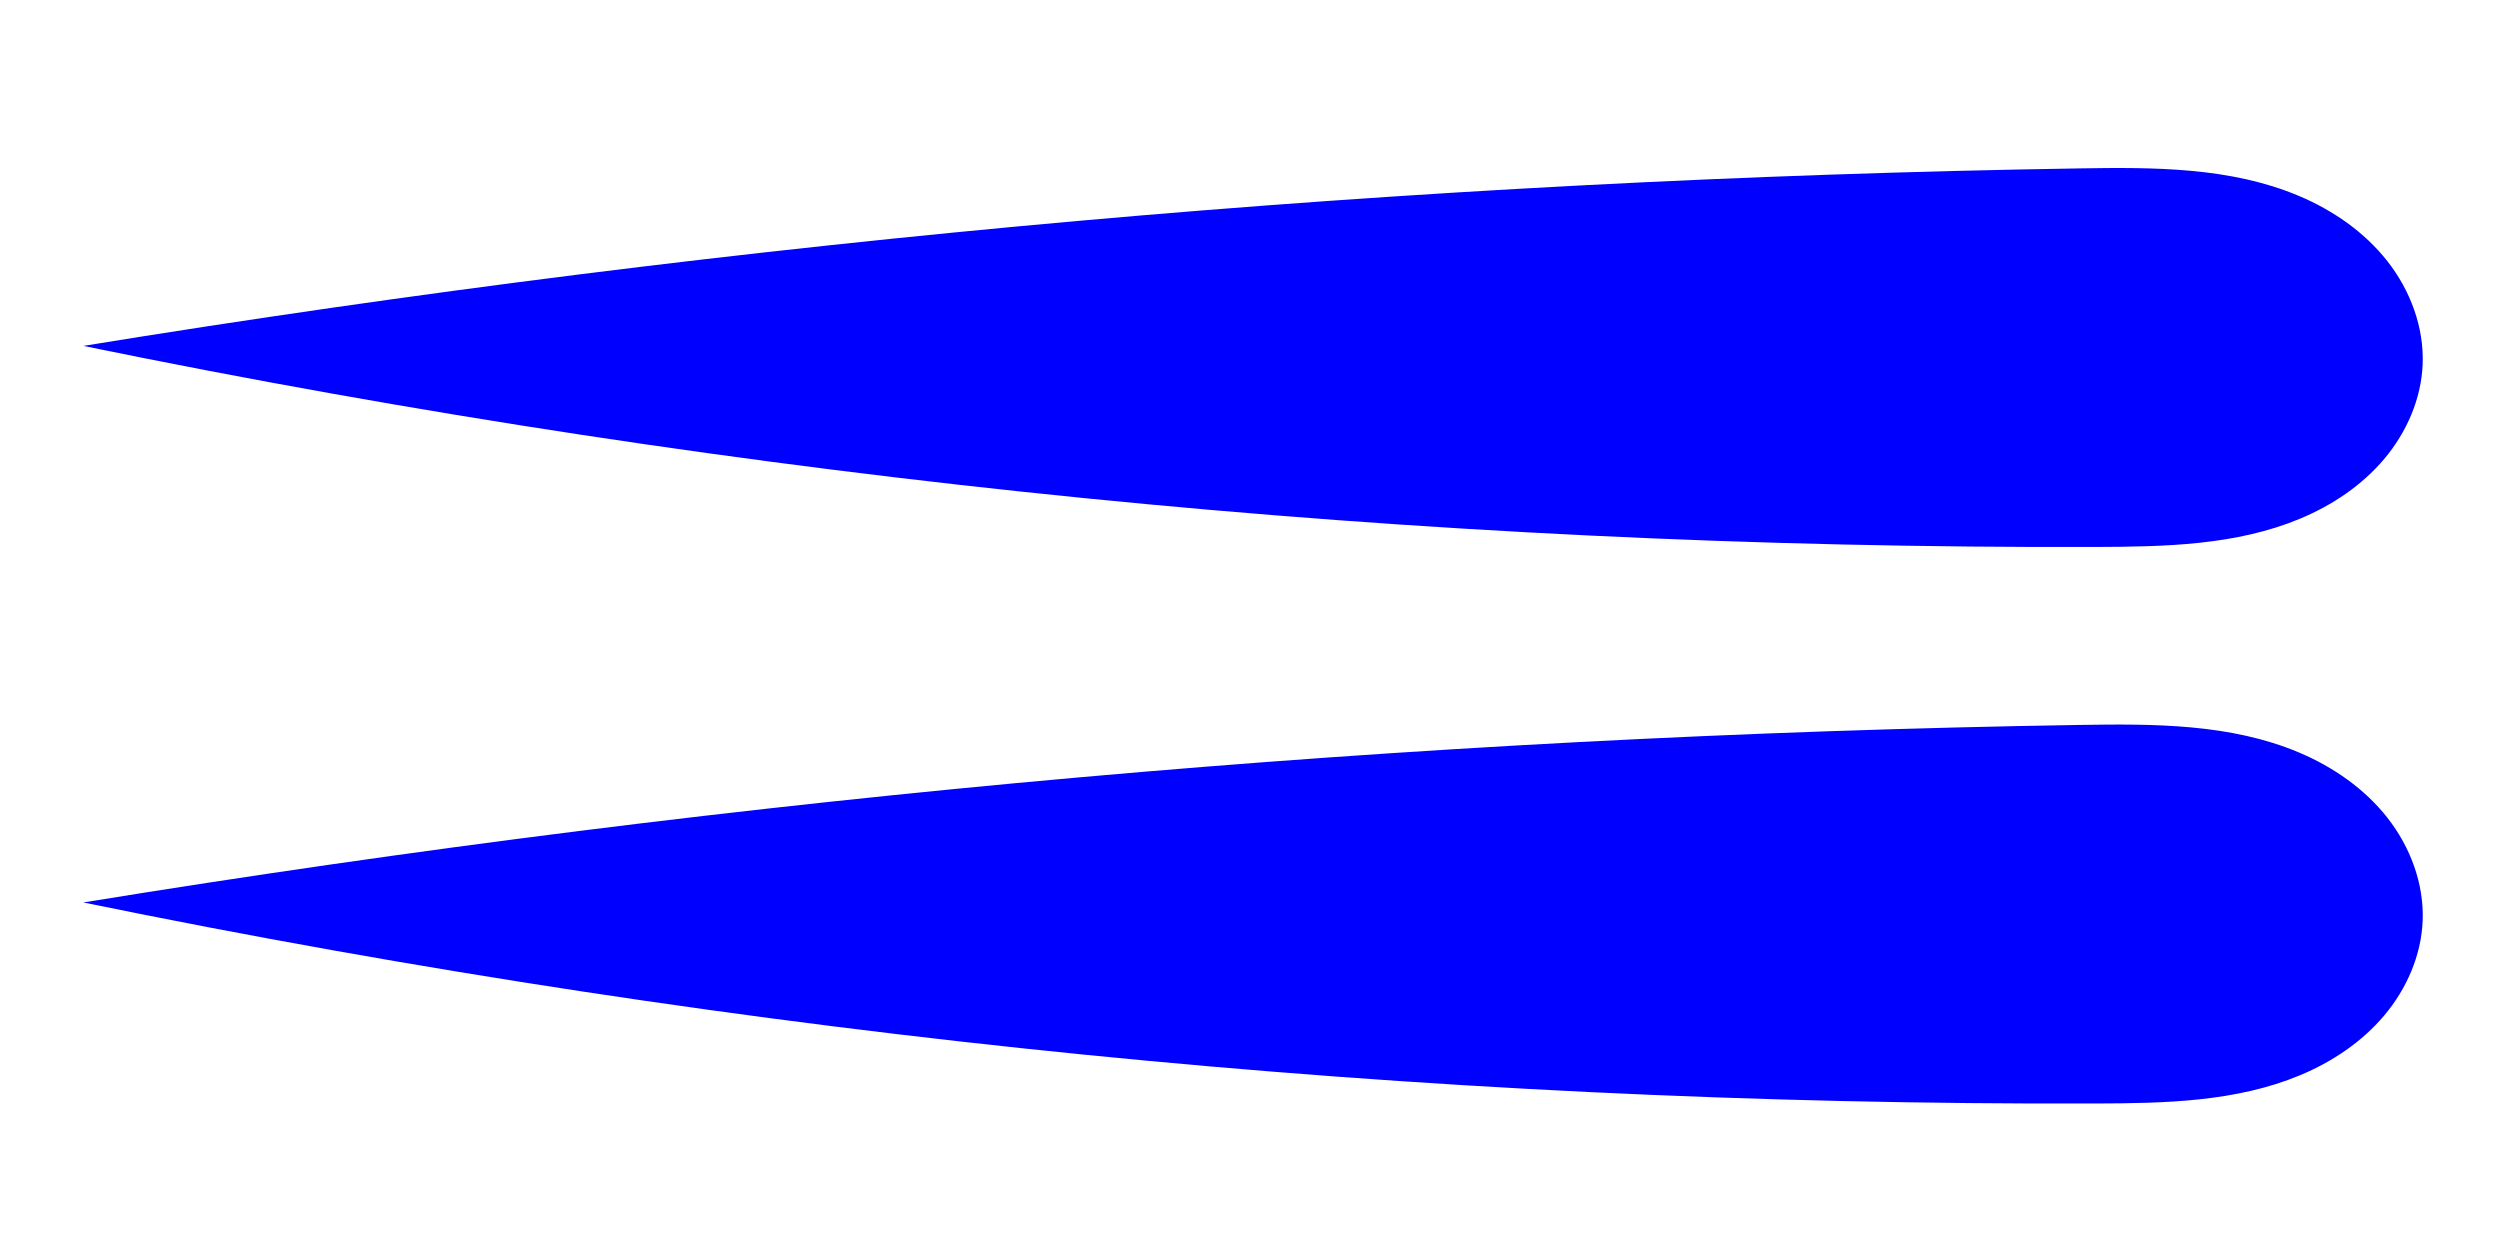
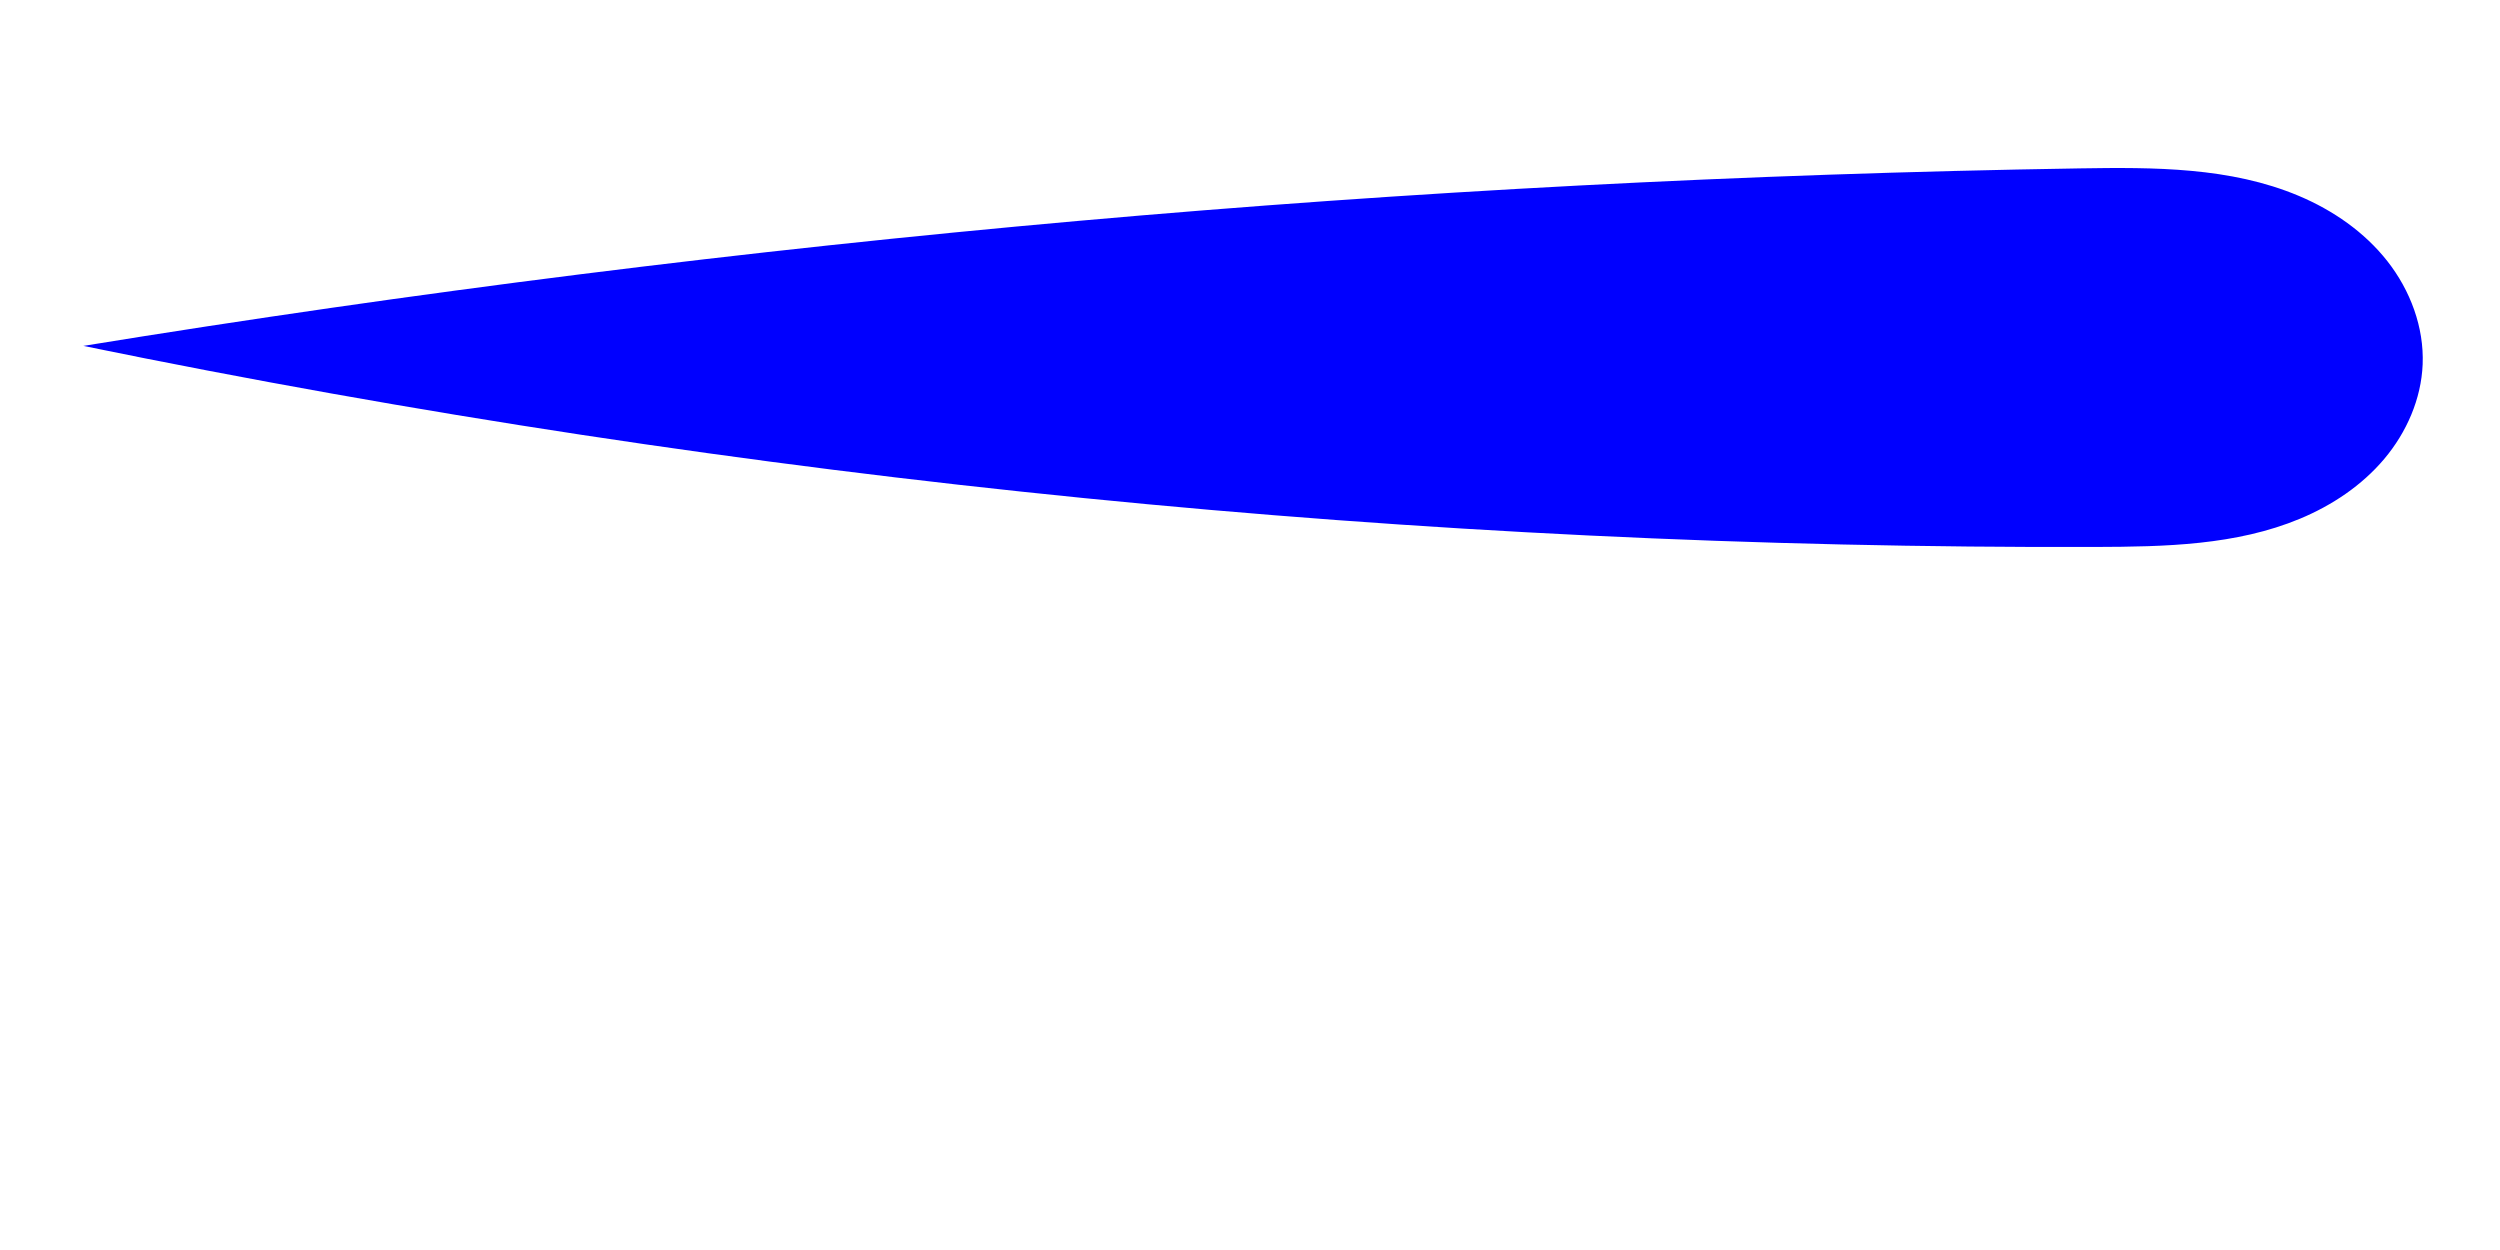
<svg xmlns="http://www.w3.org/2000/svg" xmlns:ns1="http://www.inkscape.org/namespaces/inkscape" xmlns:ns2="http://sodipodi.sourceforge.net/DTD/sodipodi-0.dtd" width="600" height="300" id="svg2" version="1.1" ns1:version="0.48.4 r9939" ns2:docname="Új dokumentum 1">
  <defs id="defs4">
    <ns1:path-effect effect="spiro" id="path-effect2998" is_visible="true" />
    <ns1:path-effect is_visible="true" id="path-effect2994" effect="spiro" />
    <ns1:path-effect effect="spiro" id="path-effect2990" is_visible="true" />
  </defs>
  <ns2:namedview id="base" pagecolor="#ffffff" bordercolor="#666666" borderopacity="1.0" ns1:pageopacity="1" ns1:pageshadow="2" ns1:zoom="1.399999998522619" ns1:cx="533.7245797924547" ns1:cy="221.4526302906866" ns1:document-units="px" ns1:current-layer="layer1" showgrid="false" fit-margin-top="0" fit-margin-left="0" fit-margin-right="0" fit-margin-bottom="0" ns1:window-width="1920" ns1:window-height="1010" ns1:window-x="-4" ns1:window-y="-4" ns1:window-maximized="1" />
  <g ns1:label="1. réteg" ns1:groupmode="layer" id="layer1" transform="translate(1120,581.088)">
    <path ns1:original-d="m -538.5629930207793,-493.6433919432122 c 120.4288978983877,61.5695747611052 -41.1086042649307,44.4226064187493 -78.5417157677764,43.8234567340579 -146.6964322639889,-2.3480046837585 -336.2135635162938,-43.0856927275622 -482.8953086289533,-48.2500731945117 0,0 295.0471350507689,-31.0062963092044 479.1018152208685,-42.6061428811917 184.0546801701001,-11.5998465719873 -49.4578508569115,-20.3467716869382 82.3352091758612,47.0327593416455 z" ns1:path-effect="#path-effect2994" style="color:#000000;fill:#0000ff;fill-opacity:1;fill-rule:nonzero;stroke:none;stroke-width:1.664;marker:none;visibility:visible;display:inline;overflow:visible;enable-background:accumulate" d="m -538.563,-493.643 c -0.336,8.317 -3.867,16.352 -9.233,22.715 -5.366,6.363 -12.49,11.112 -20.171,14.319 -15.362,6.414 -32.49,6.737 -49.137,6.79 -162.051,0.513 -324.15,-15.684 -482.895,-48.25 158.388,-25.777 318.651,-40.029 479.102,-42.606 17.806,-0.286 36.196,-0.32 52.606,6.595 8.205,3.458 15.772,8.679 21.269,15.683 5.498,7.004 8.819,15.858 8.46,24.754" id="path2992" ns1:connector-curvature="0" ns2:nodetypes="sscss" />
-     <path style="color:#000000;fill:#0000ff;fill-opacity:1;fill-rule:nonzero;stroke:none;stroke-width:1.664;marker:none;visibility:visible;display:inline;overflow:visible;enable-background:accumulate" d="m -538.563,-360.072 c -0.336,8.317 -3.867,16.352 -9.233,22.715 -5.366,6.363 -12.49,11.112 -20.171,14.319 -15.362,6.414 -32.49,6.737 -49.137,6.79 -162.051,0.513 -324.15,-15.684 -482.895,-48.25 158.388,-25.777 318.651,-40.029 479.102,-42.606 17.806,-0.286 36.196,-0.32 52.606,6.595 8.205,3.458 15.772,8.679 21.269,15.683 5.498,7.004 8.819,15.858 8.46,24.754" id="path2996" />
  </g>
</svg>